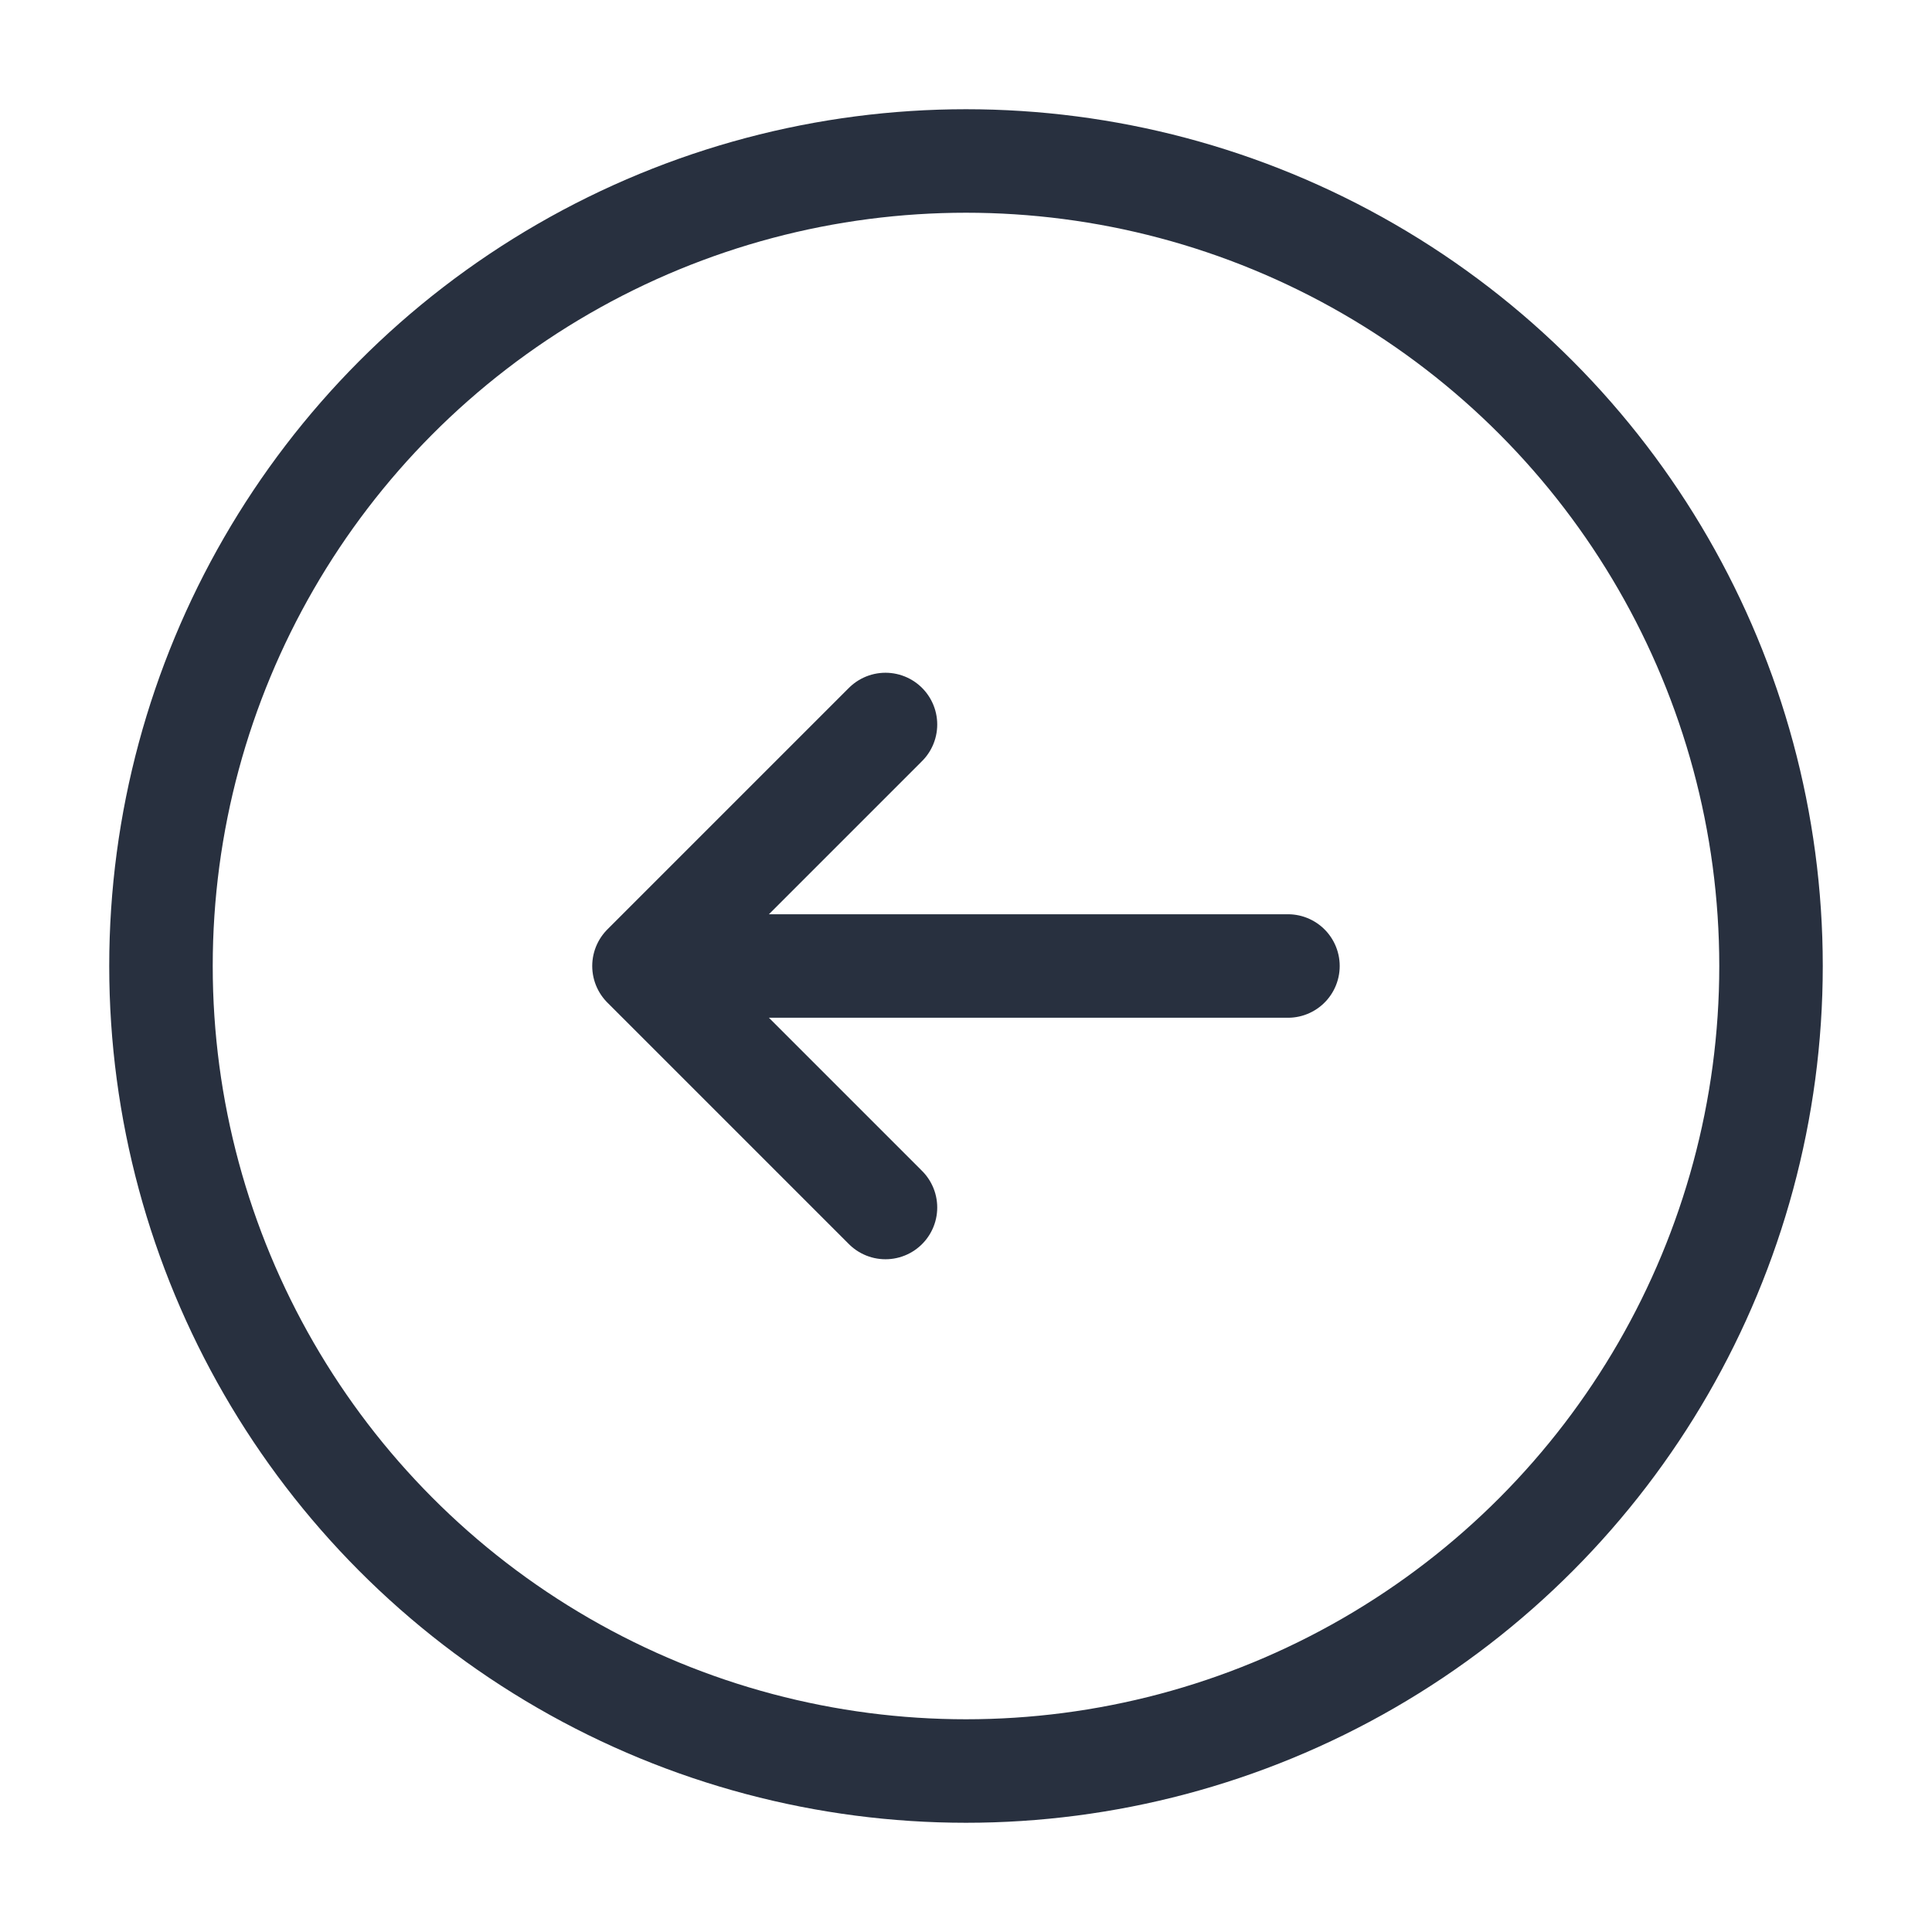
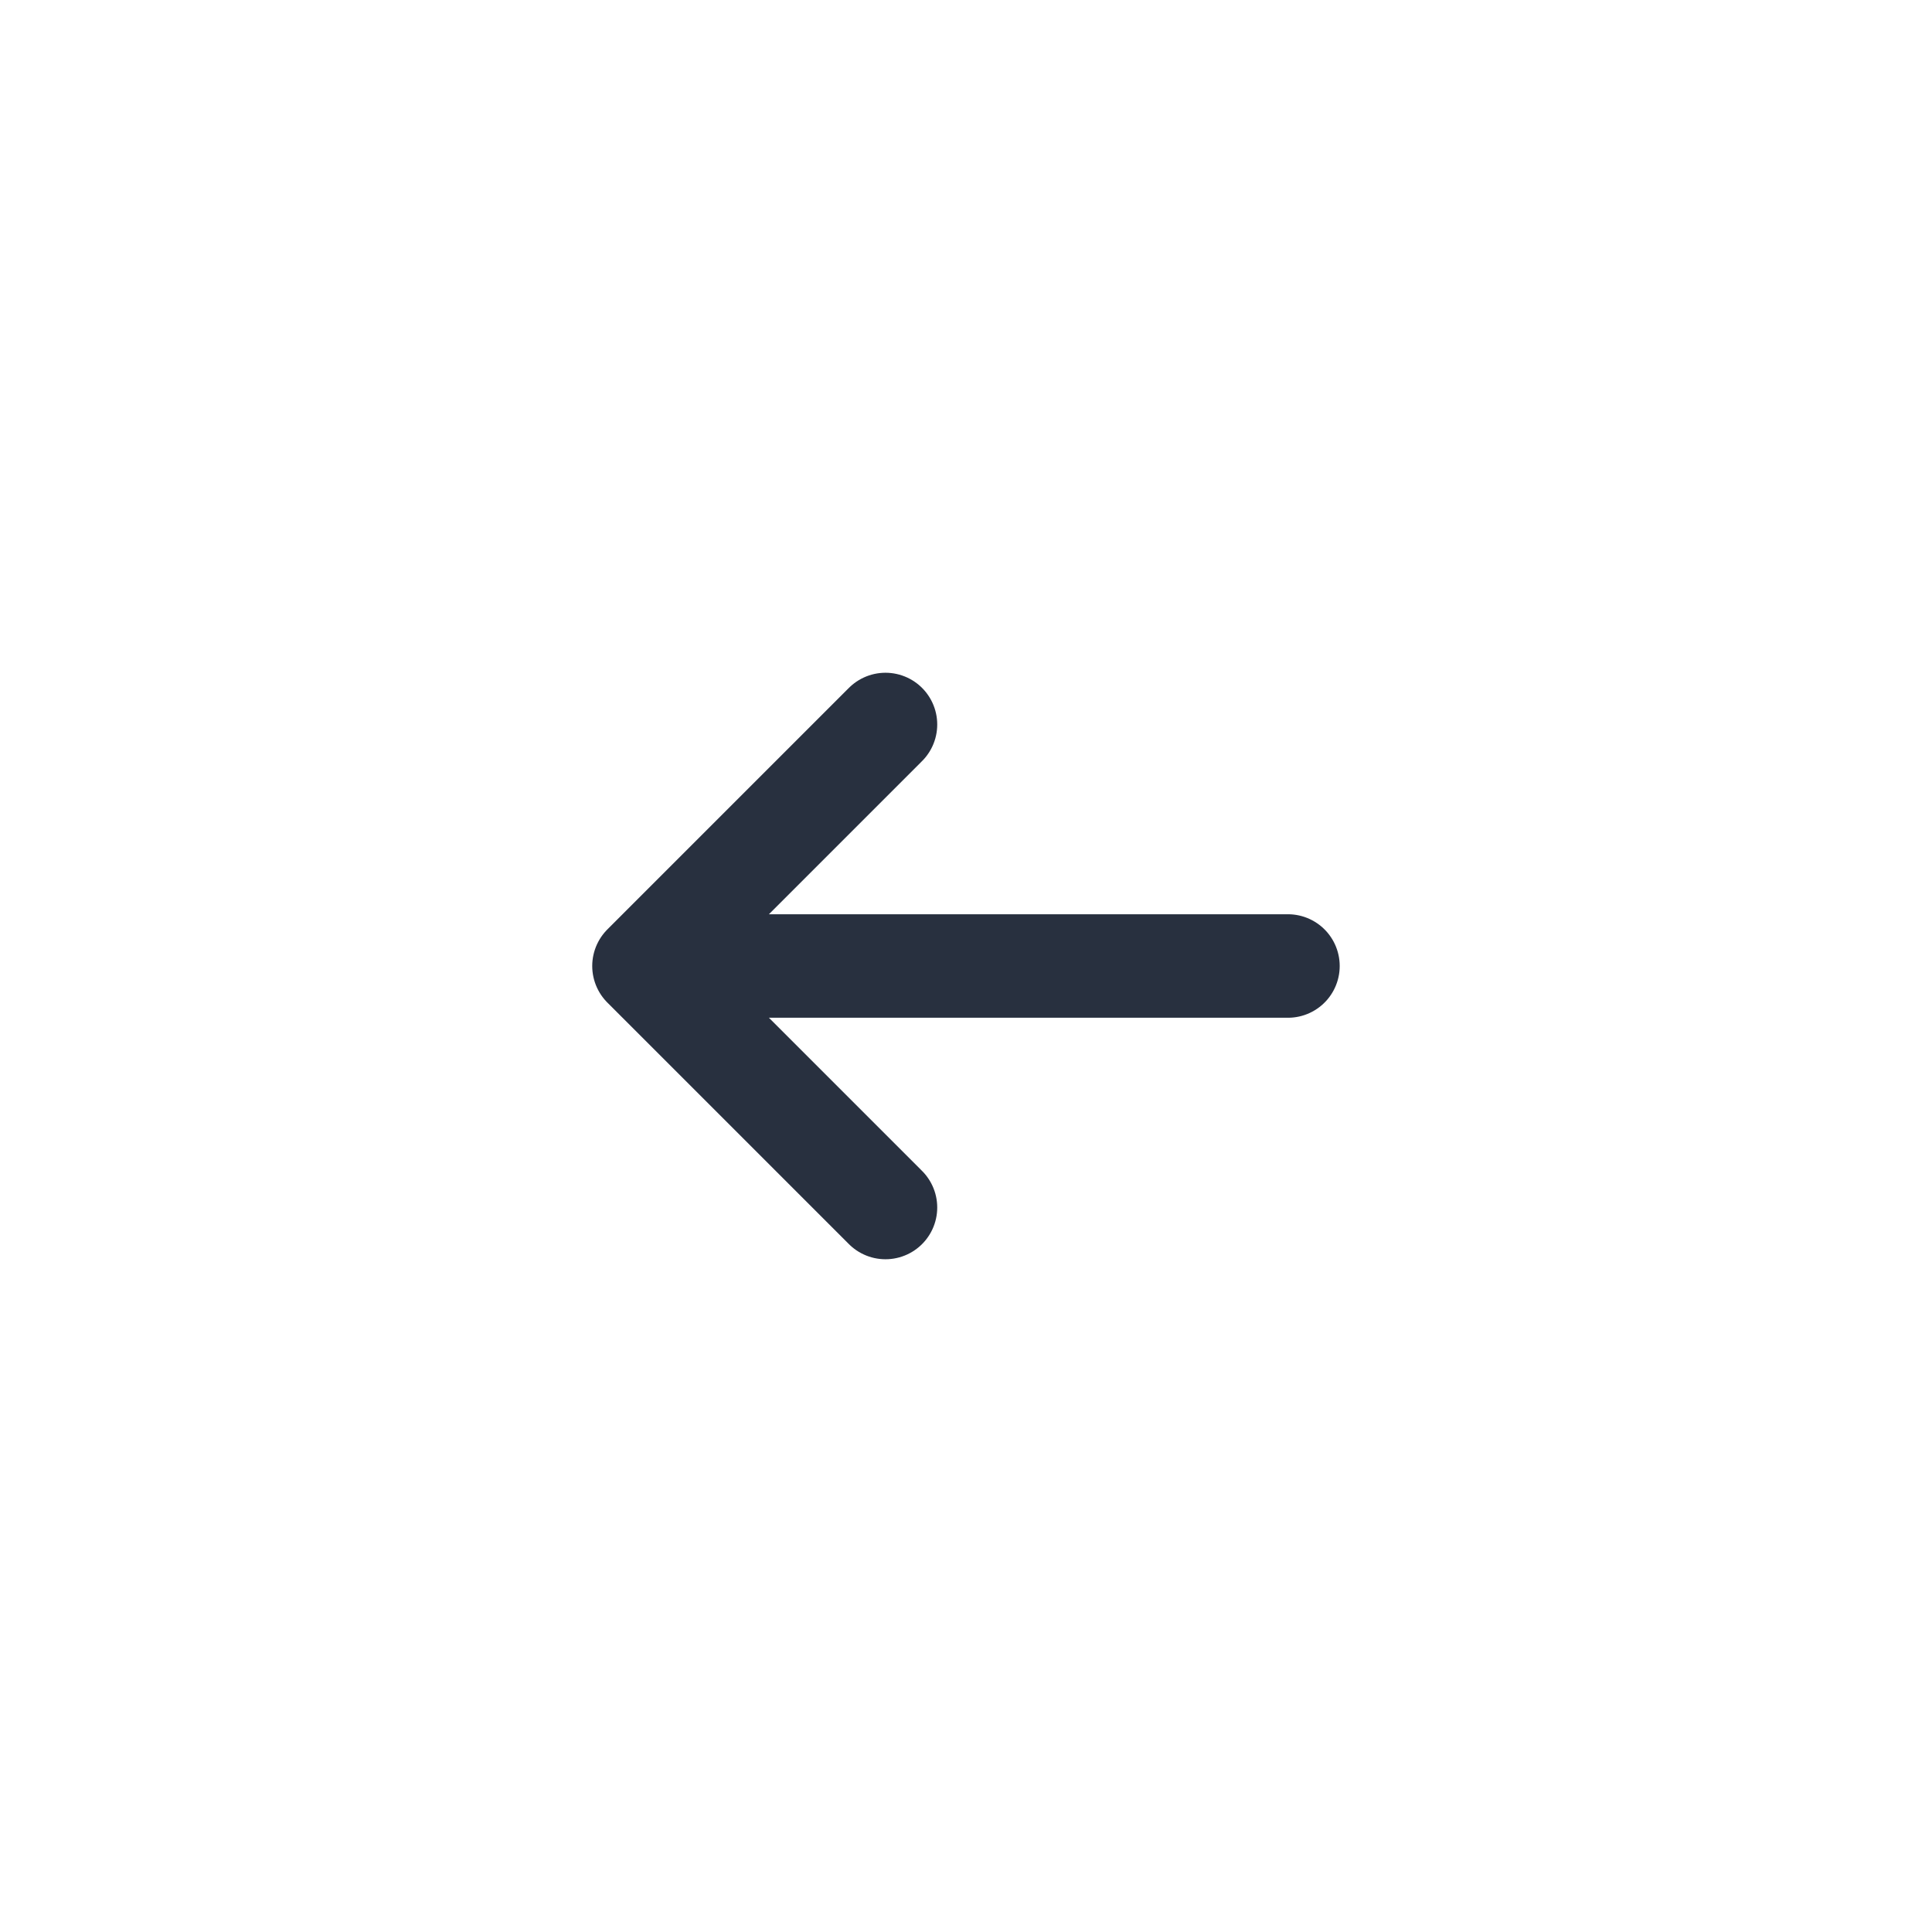
<svg xmlns="http://www.w3.org/2000/svg" width="28" height="28" viewBox="0 0 28 28" fill="none">
-   <circle cx="11.667" cy="11.667" r="11.667" transform="matrix(-1 0 0 1 25.667 2.333)" stroke="#28303F" stroke-width="1.5" />
  <path d="M12.833 17.5L9.333 14M9.333 14L12.833 10.5M9.333 14L18.666 14" stroke="#28303F" stroke-width="1.5" stroke-linecap="round" stroke-linejoin="round" />
</svg>